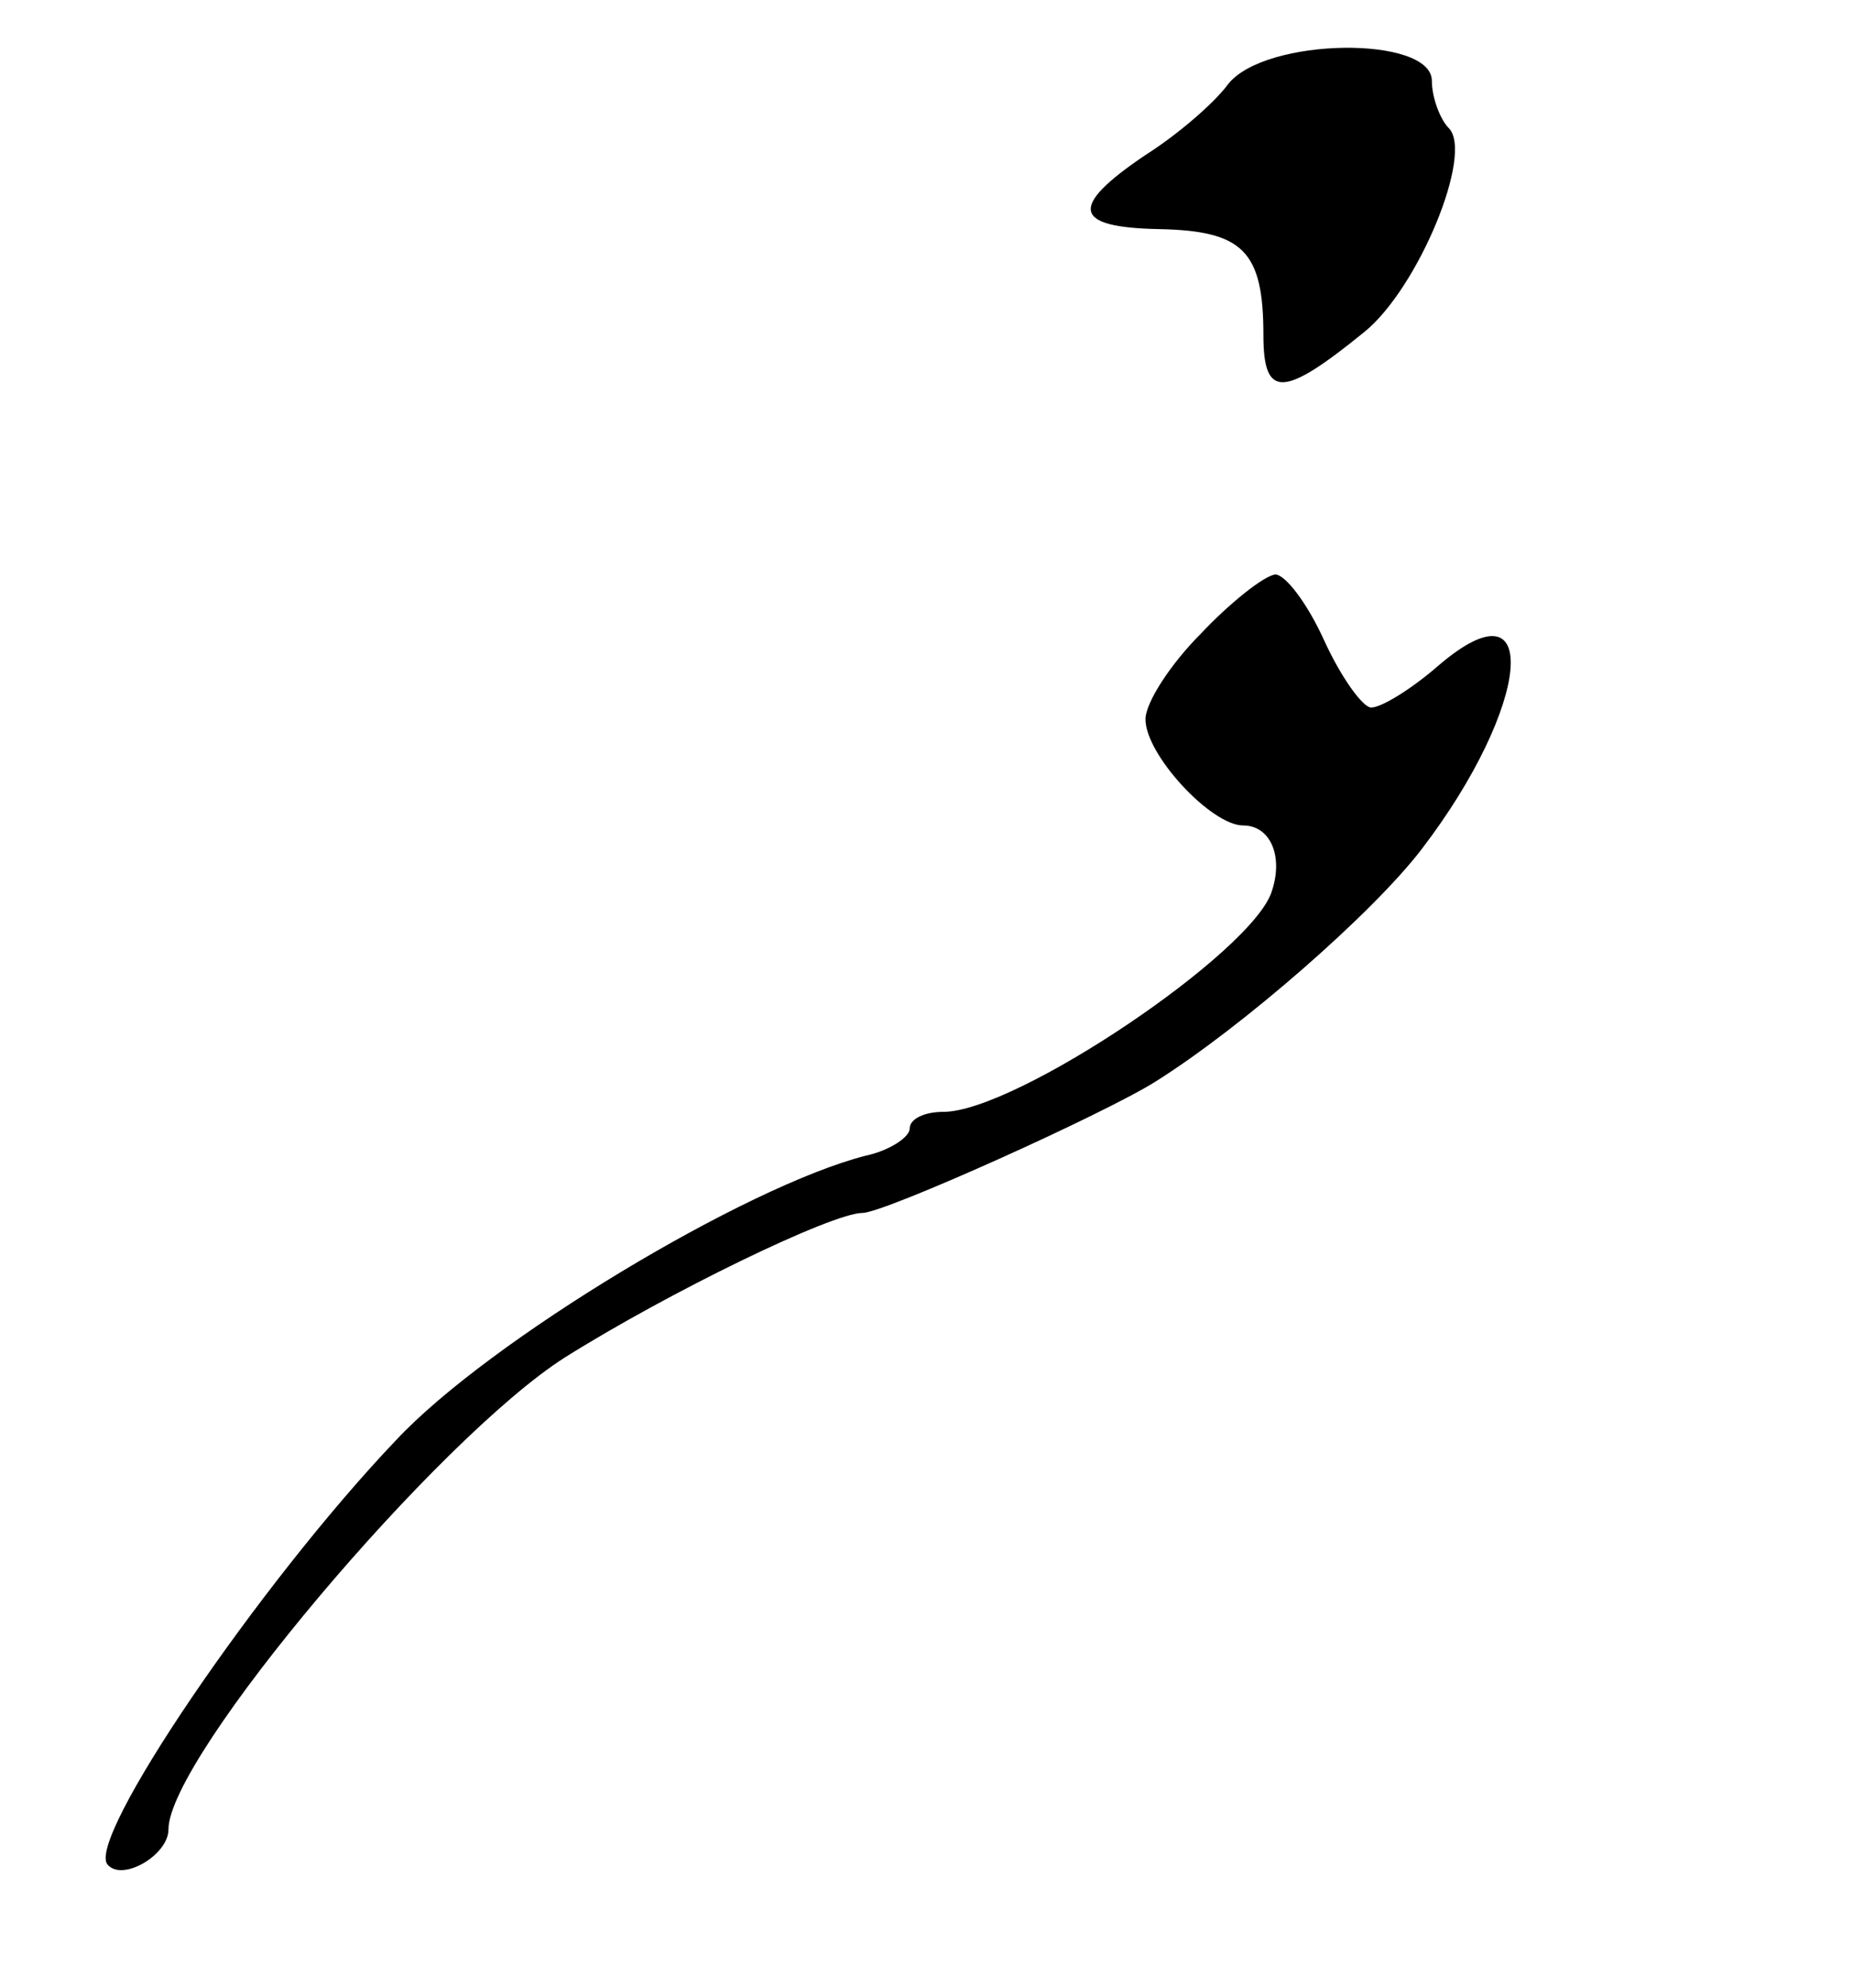
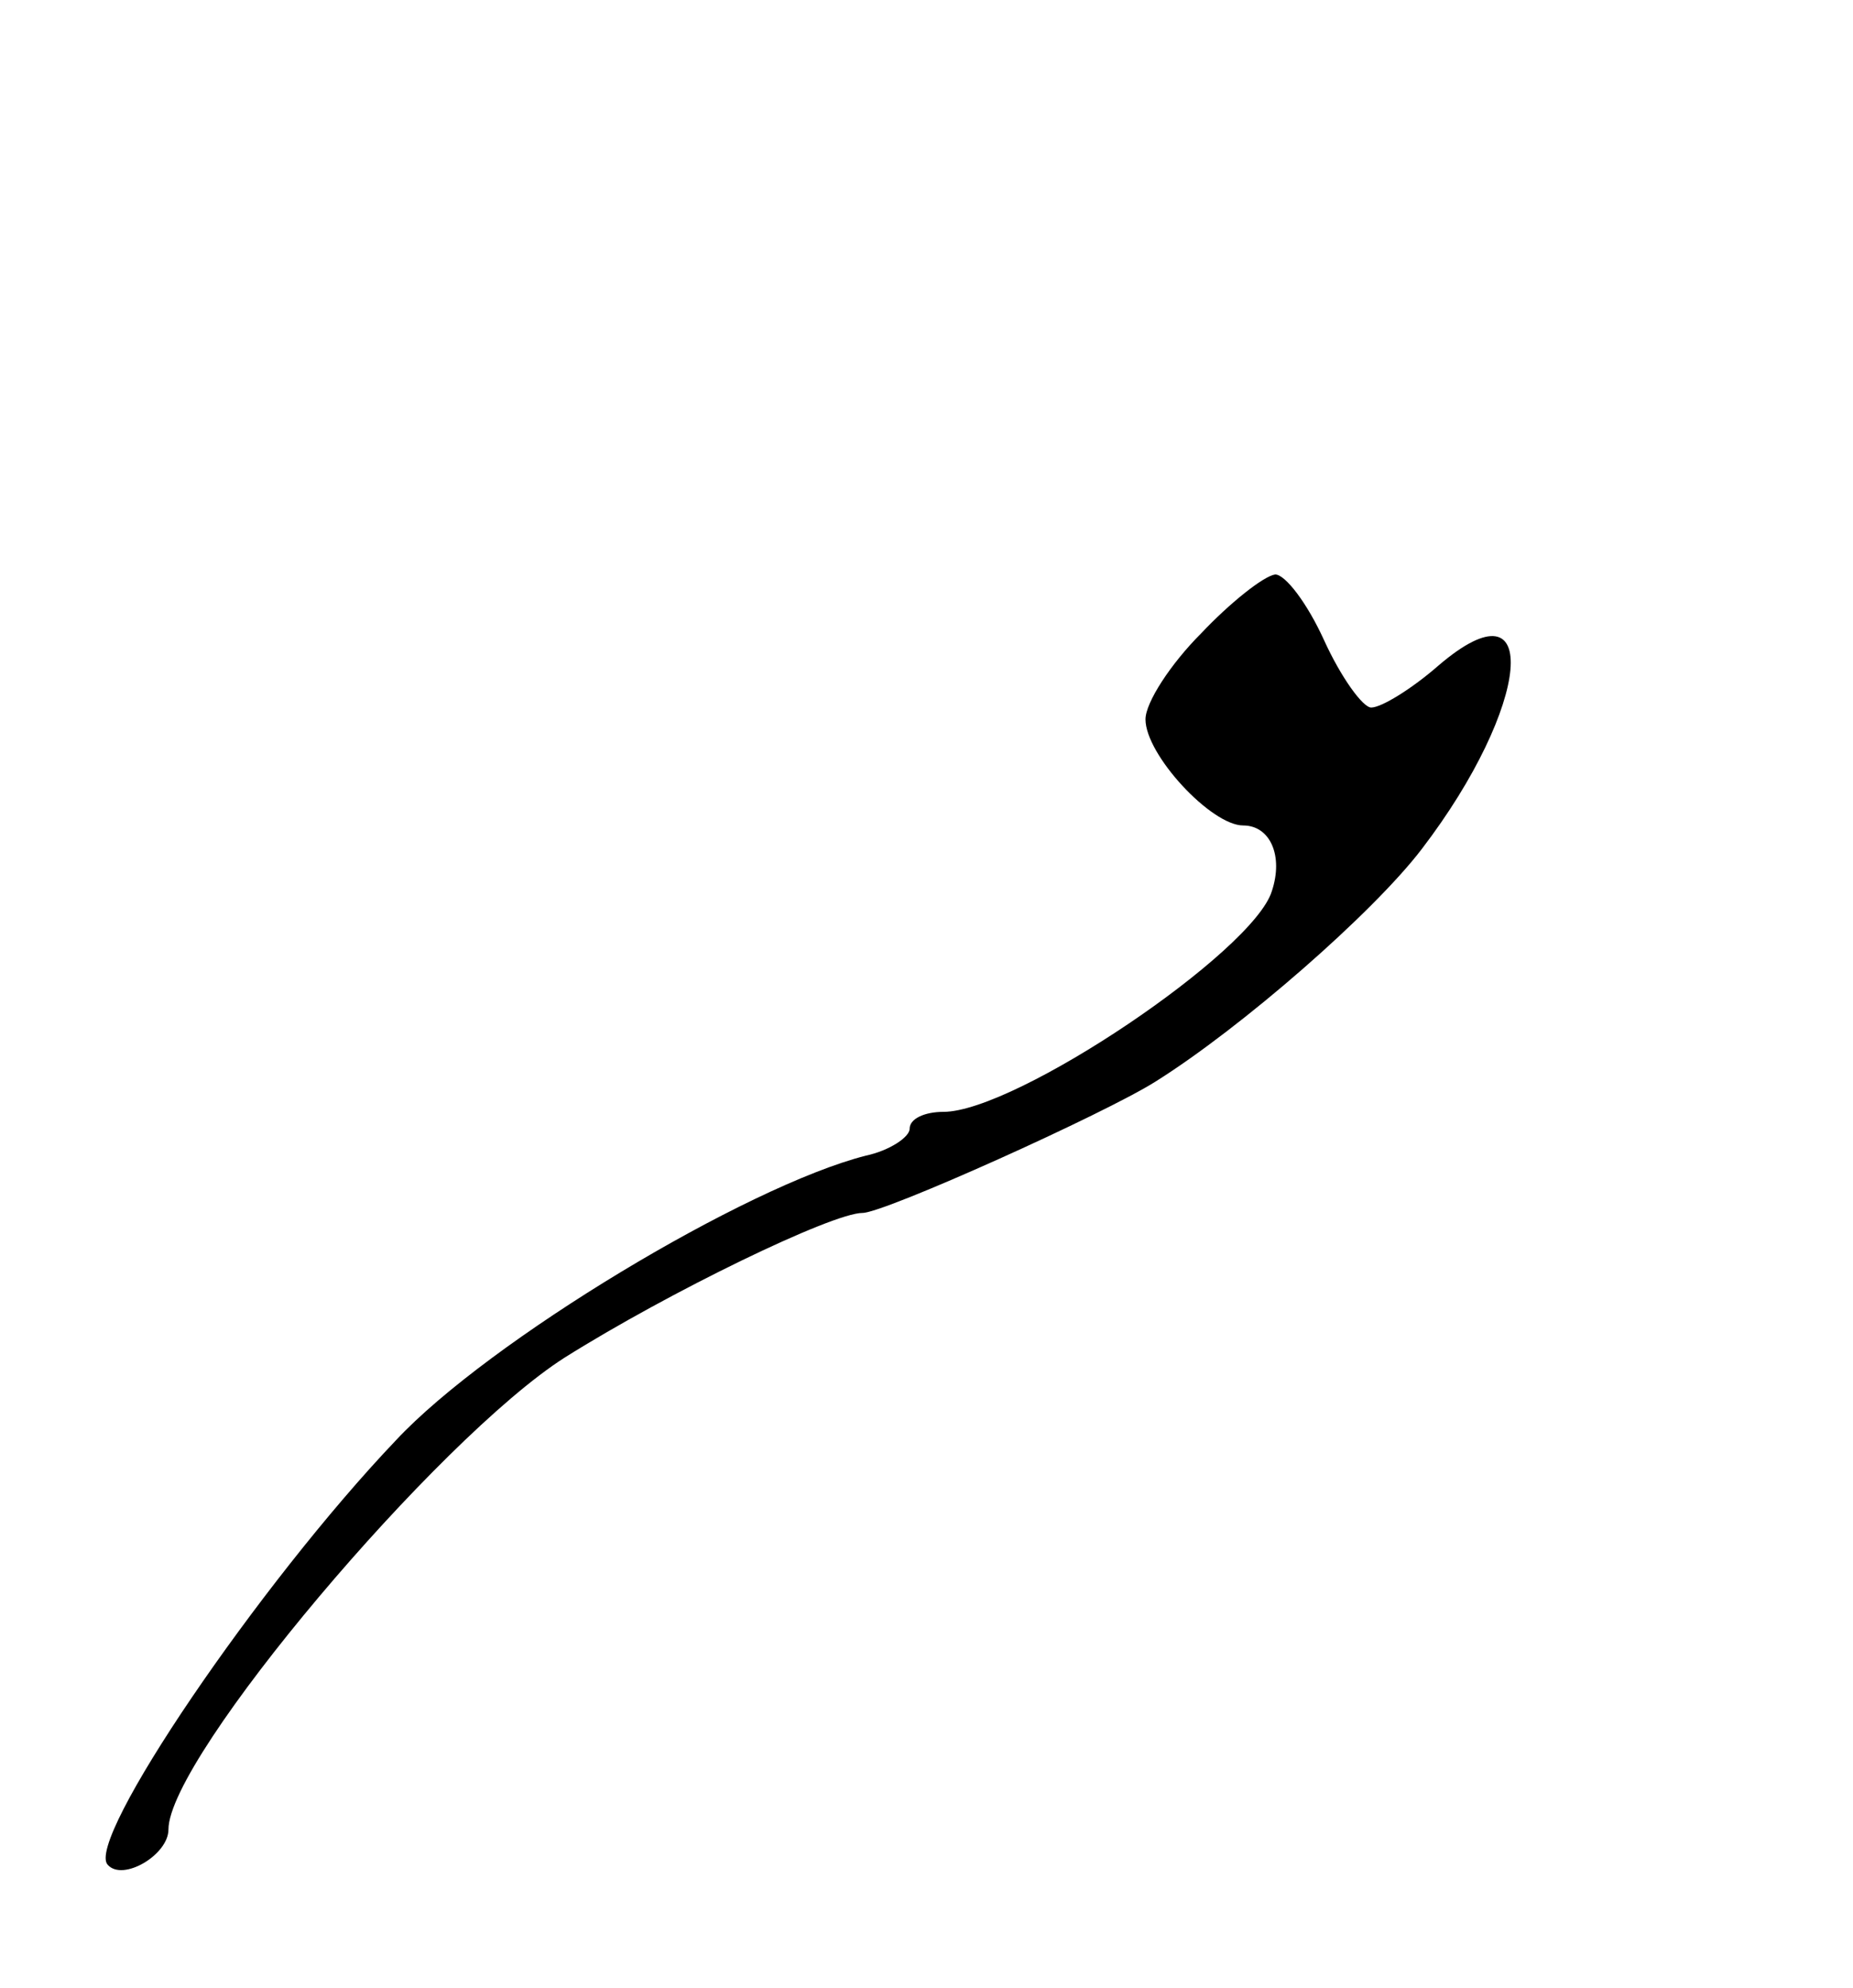
<svg xmlns="http://www.w3.org/2000/svg" version="1.0" width="110pt" height="118pt" viewBox="0 0 110 118" preserveAspectRatio="xMidYMid meet">
  <g transform="translate(0,118) scale(0.1,-0.1)" fill="#000000" stroke="none">
-     <path d="M729 1130 c-8 -11 -30 -30 -49 -42 -46 -31 -43 -43 8 -44 50 -1 62 -13 62 -63 0 -38 12 -37 60 2 32 26 65 106 50 121 -5 5 -10 18 -10 28 0 27 -99 26 -121 -2z" />
    <path d="M713 804 c-18 -18 -33 -41 -33 -51 0 -21 39 -63 58 -63 16 0 24 -18 17 -39 -11 -36 -152 -131 -195 -131 -11 0 -20 -4 -20 -10 0 -5 -12 -13 -26 -16 -71 -18 -224 -110 -279 -169 -81 -85 -185 -238 -171 -252 9 -10 36 6 36 21 0 43 160 232 235 280 62 39 159 86 177 86 13 0 144 59 174 78 51 32 129 100 158 138 65 85 72 162 10 109 -16 -14 -34 -25 -40 -25 -5 0 -18 18 -28 40 -10 22 -23 39 -29 39 -7 -1 -27 -17 -44 -35z" />
  </g>
</svg>